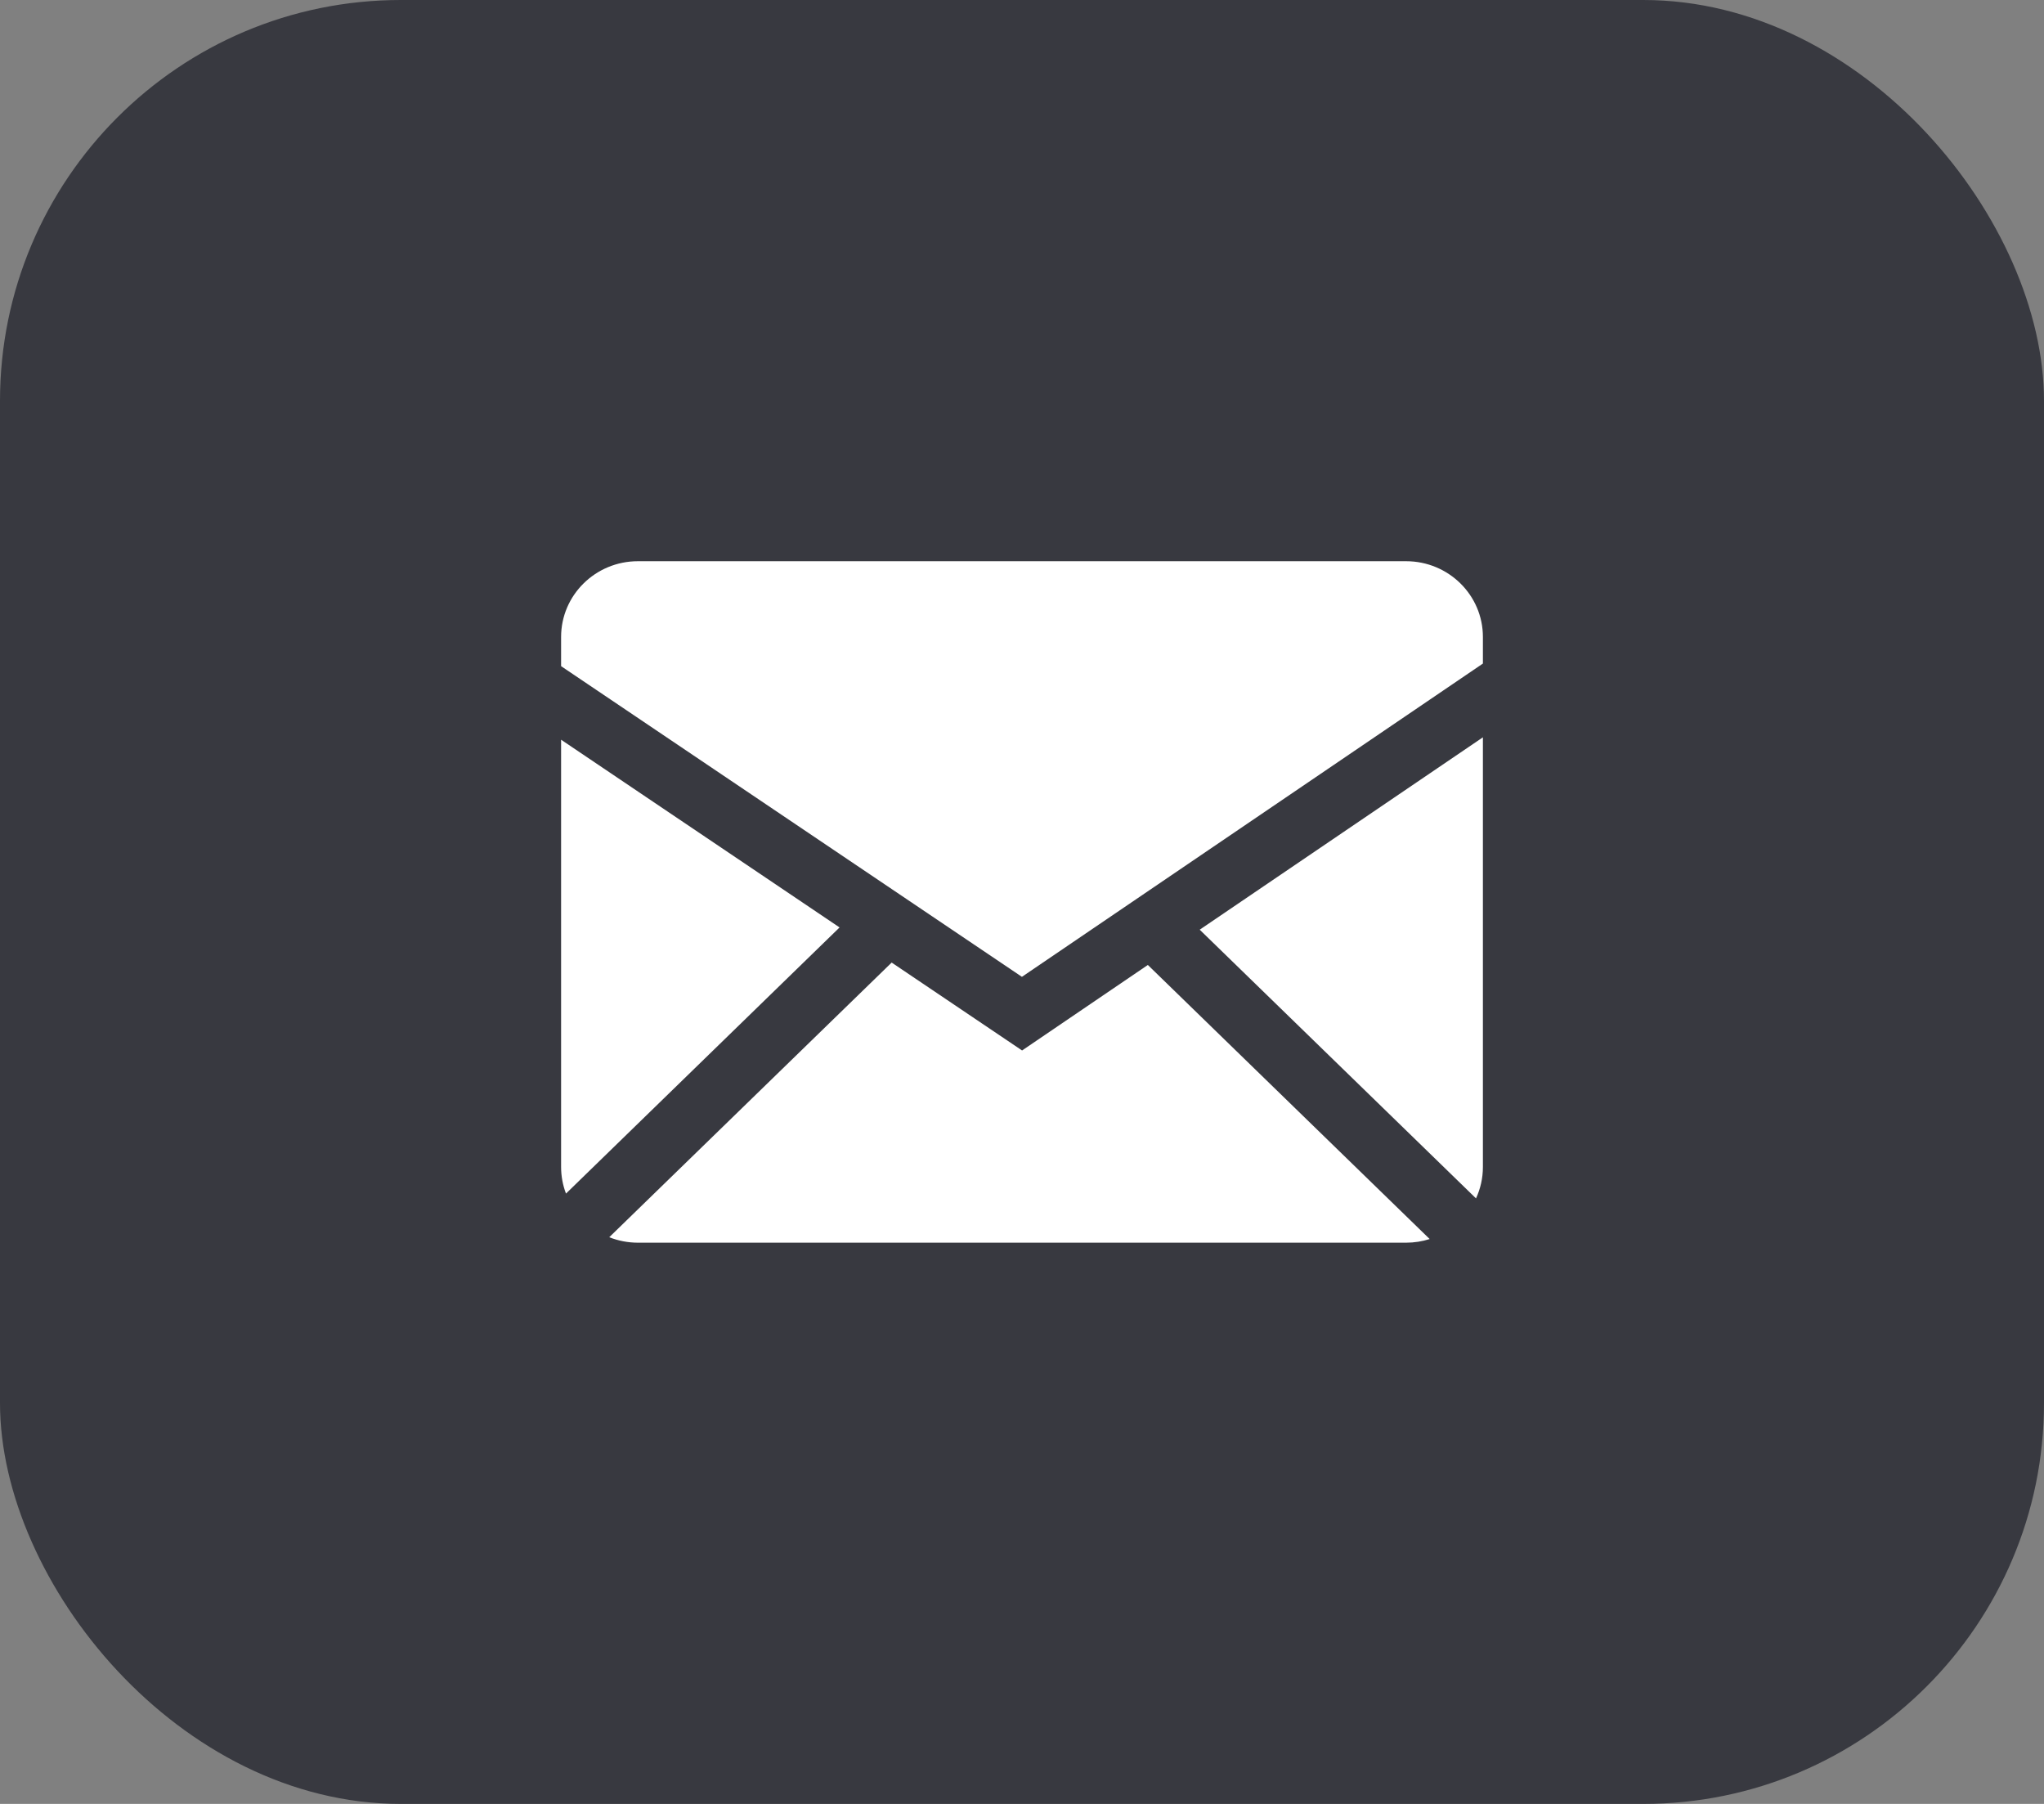
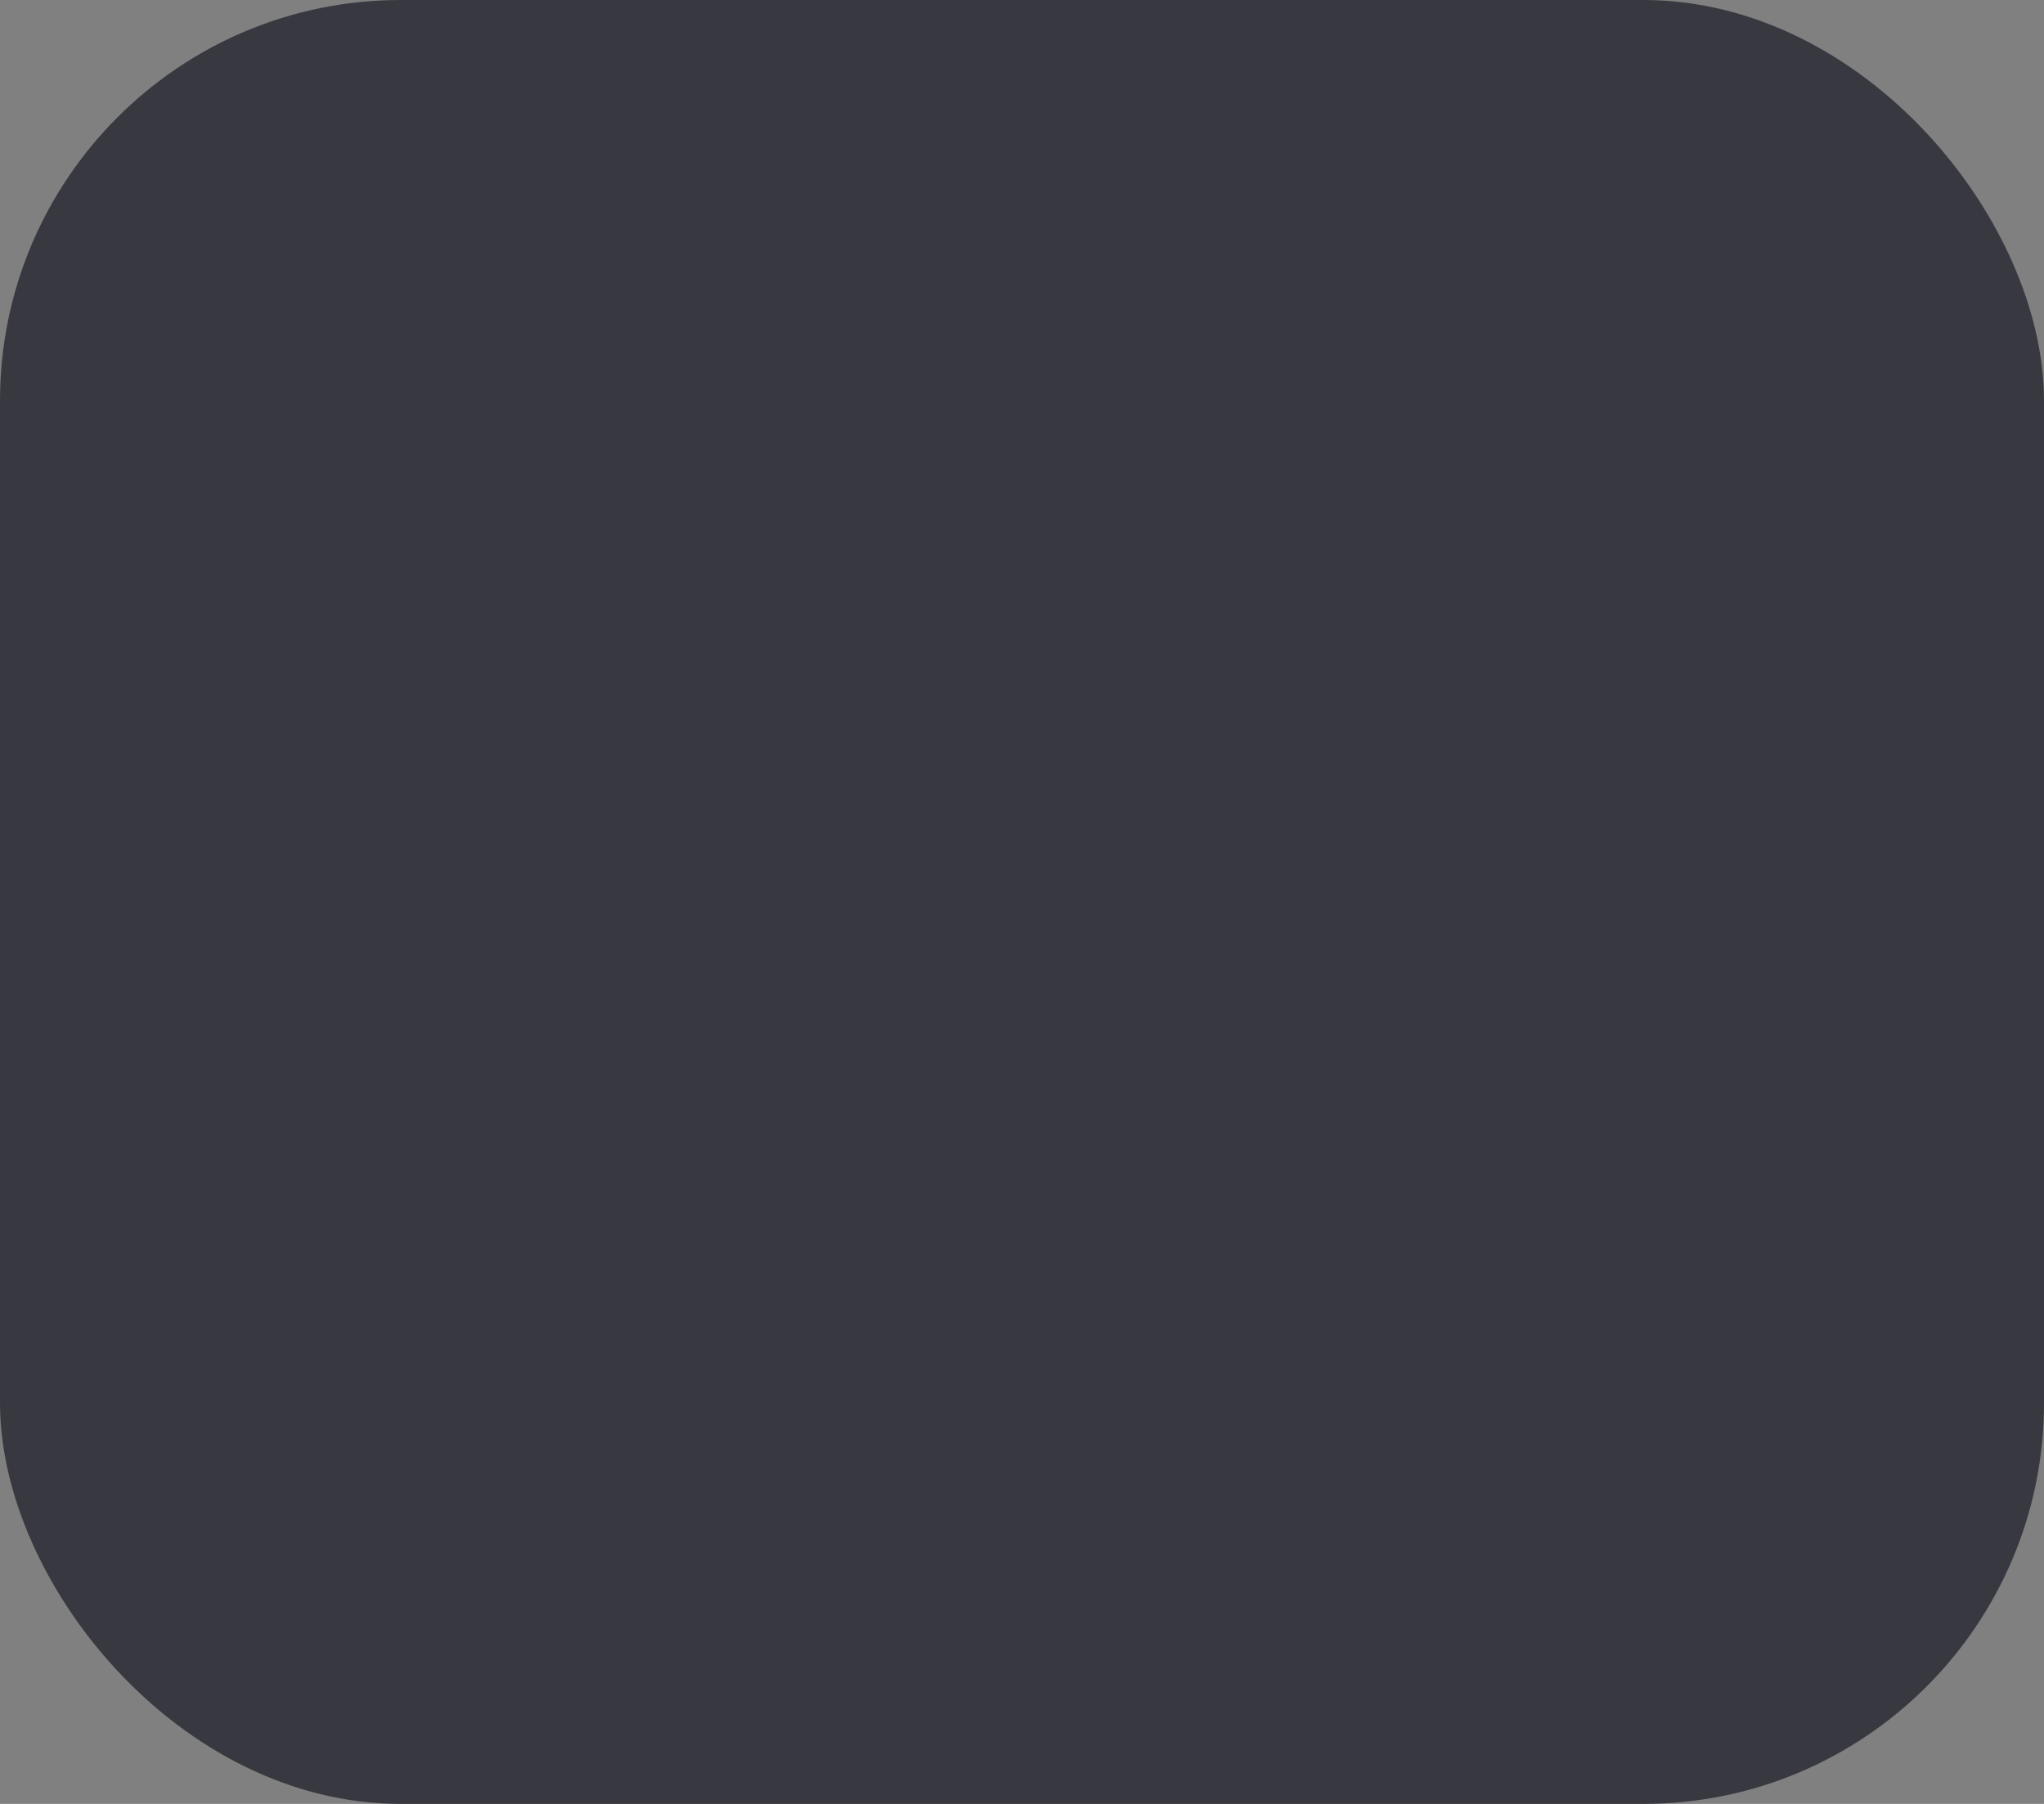
<svg xmlns="http://www.w3.org/2000/svg" width="51" height="45" viewBox="0 0 51 45" fill="none">
  <rect x="0" y="0" width="51" height="45" fill="#808080" stroke="none" />
  <rect width="51" height="45" rx="10" fill="#383940" />
-   <path fill-rule="evenodd" clip-rule="evenodd" d="M22.248 24.012L25.502 26.205L28.64 24.072L35.672 30.909C35.487 30.968 35.289 31 35.083 31H15.917C15.664 31 15.423 30.951 15.201 30.864L22.248 24.012ZM37 18.393V29.111C37 29.391 36.938 29.656 36.828 29.895L29.934 23.192L37 18.393ZM14 18.453L20.948 23.136L14.122 29.775C14.041 29.562 14 29.337 14 29.111V18.453ZM35.083 14C36.141 14 37 14.845 37 15.889V16.553L25.498 24.368L14 16.618V15.889C14 14.847 14.858 14 15.917 14H35.083Z" fill="white" />
</svg>